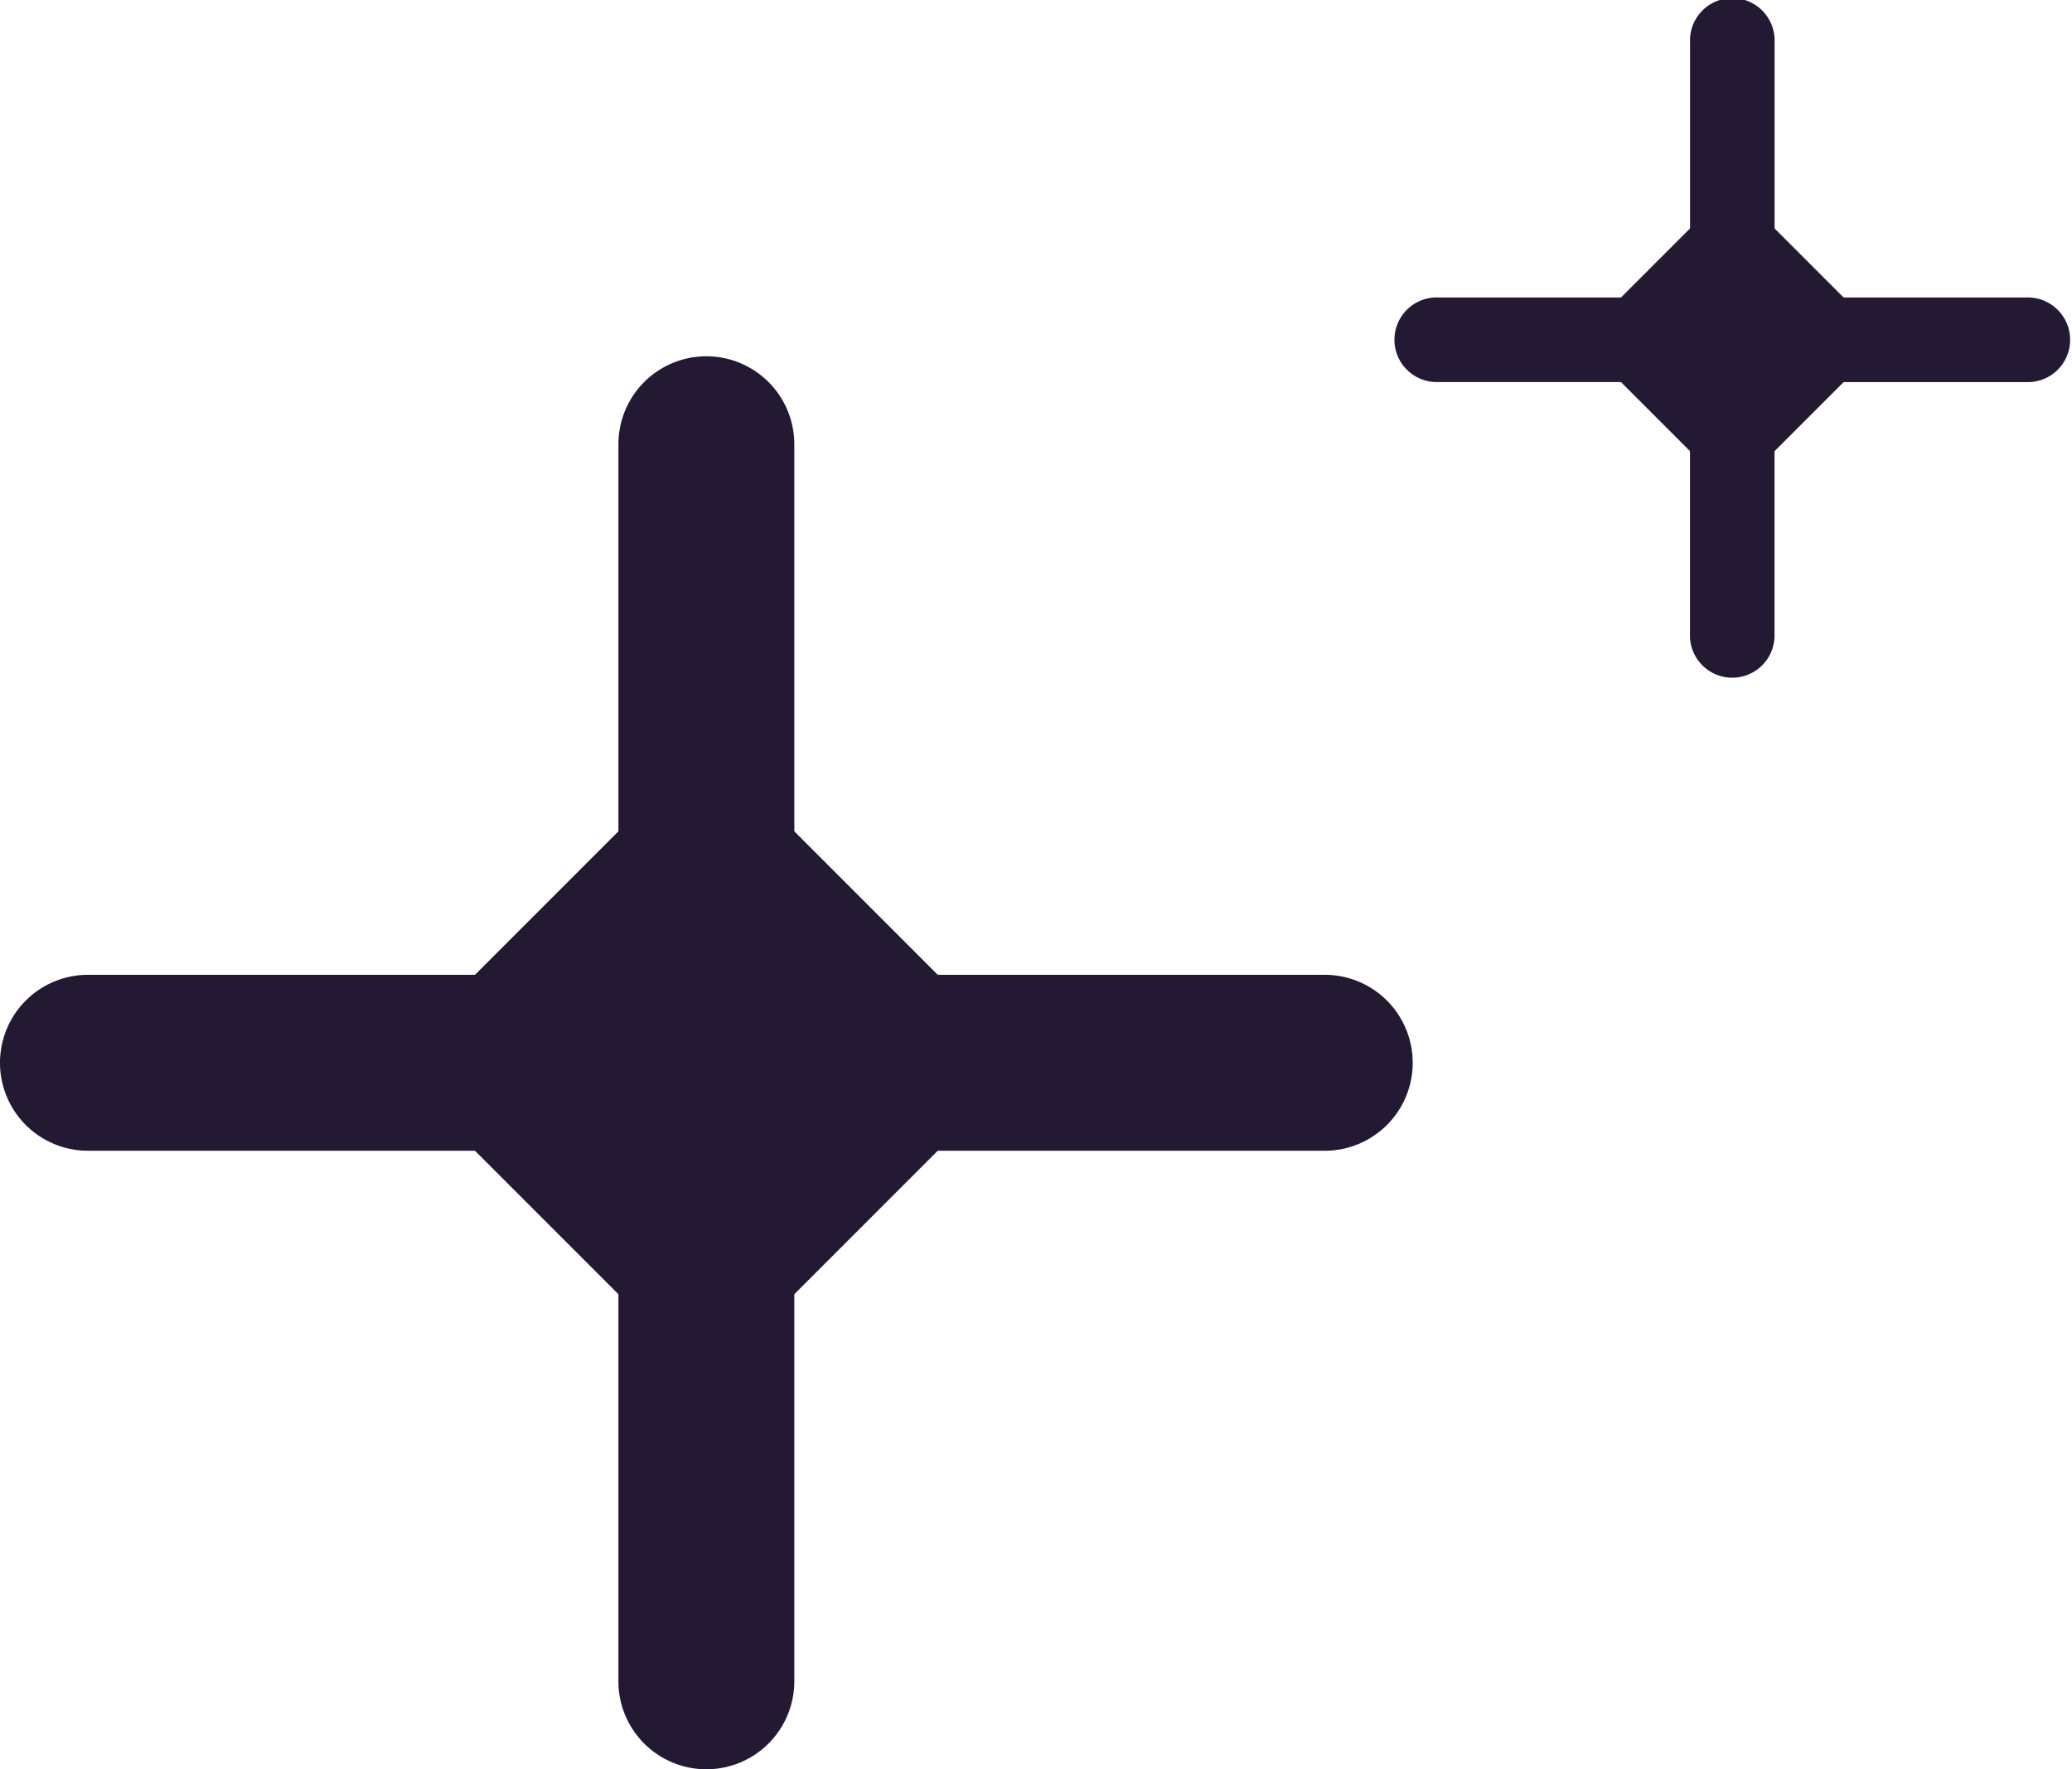
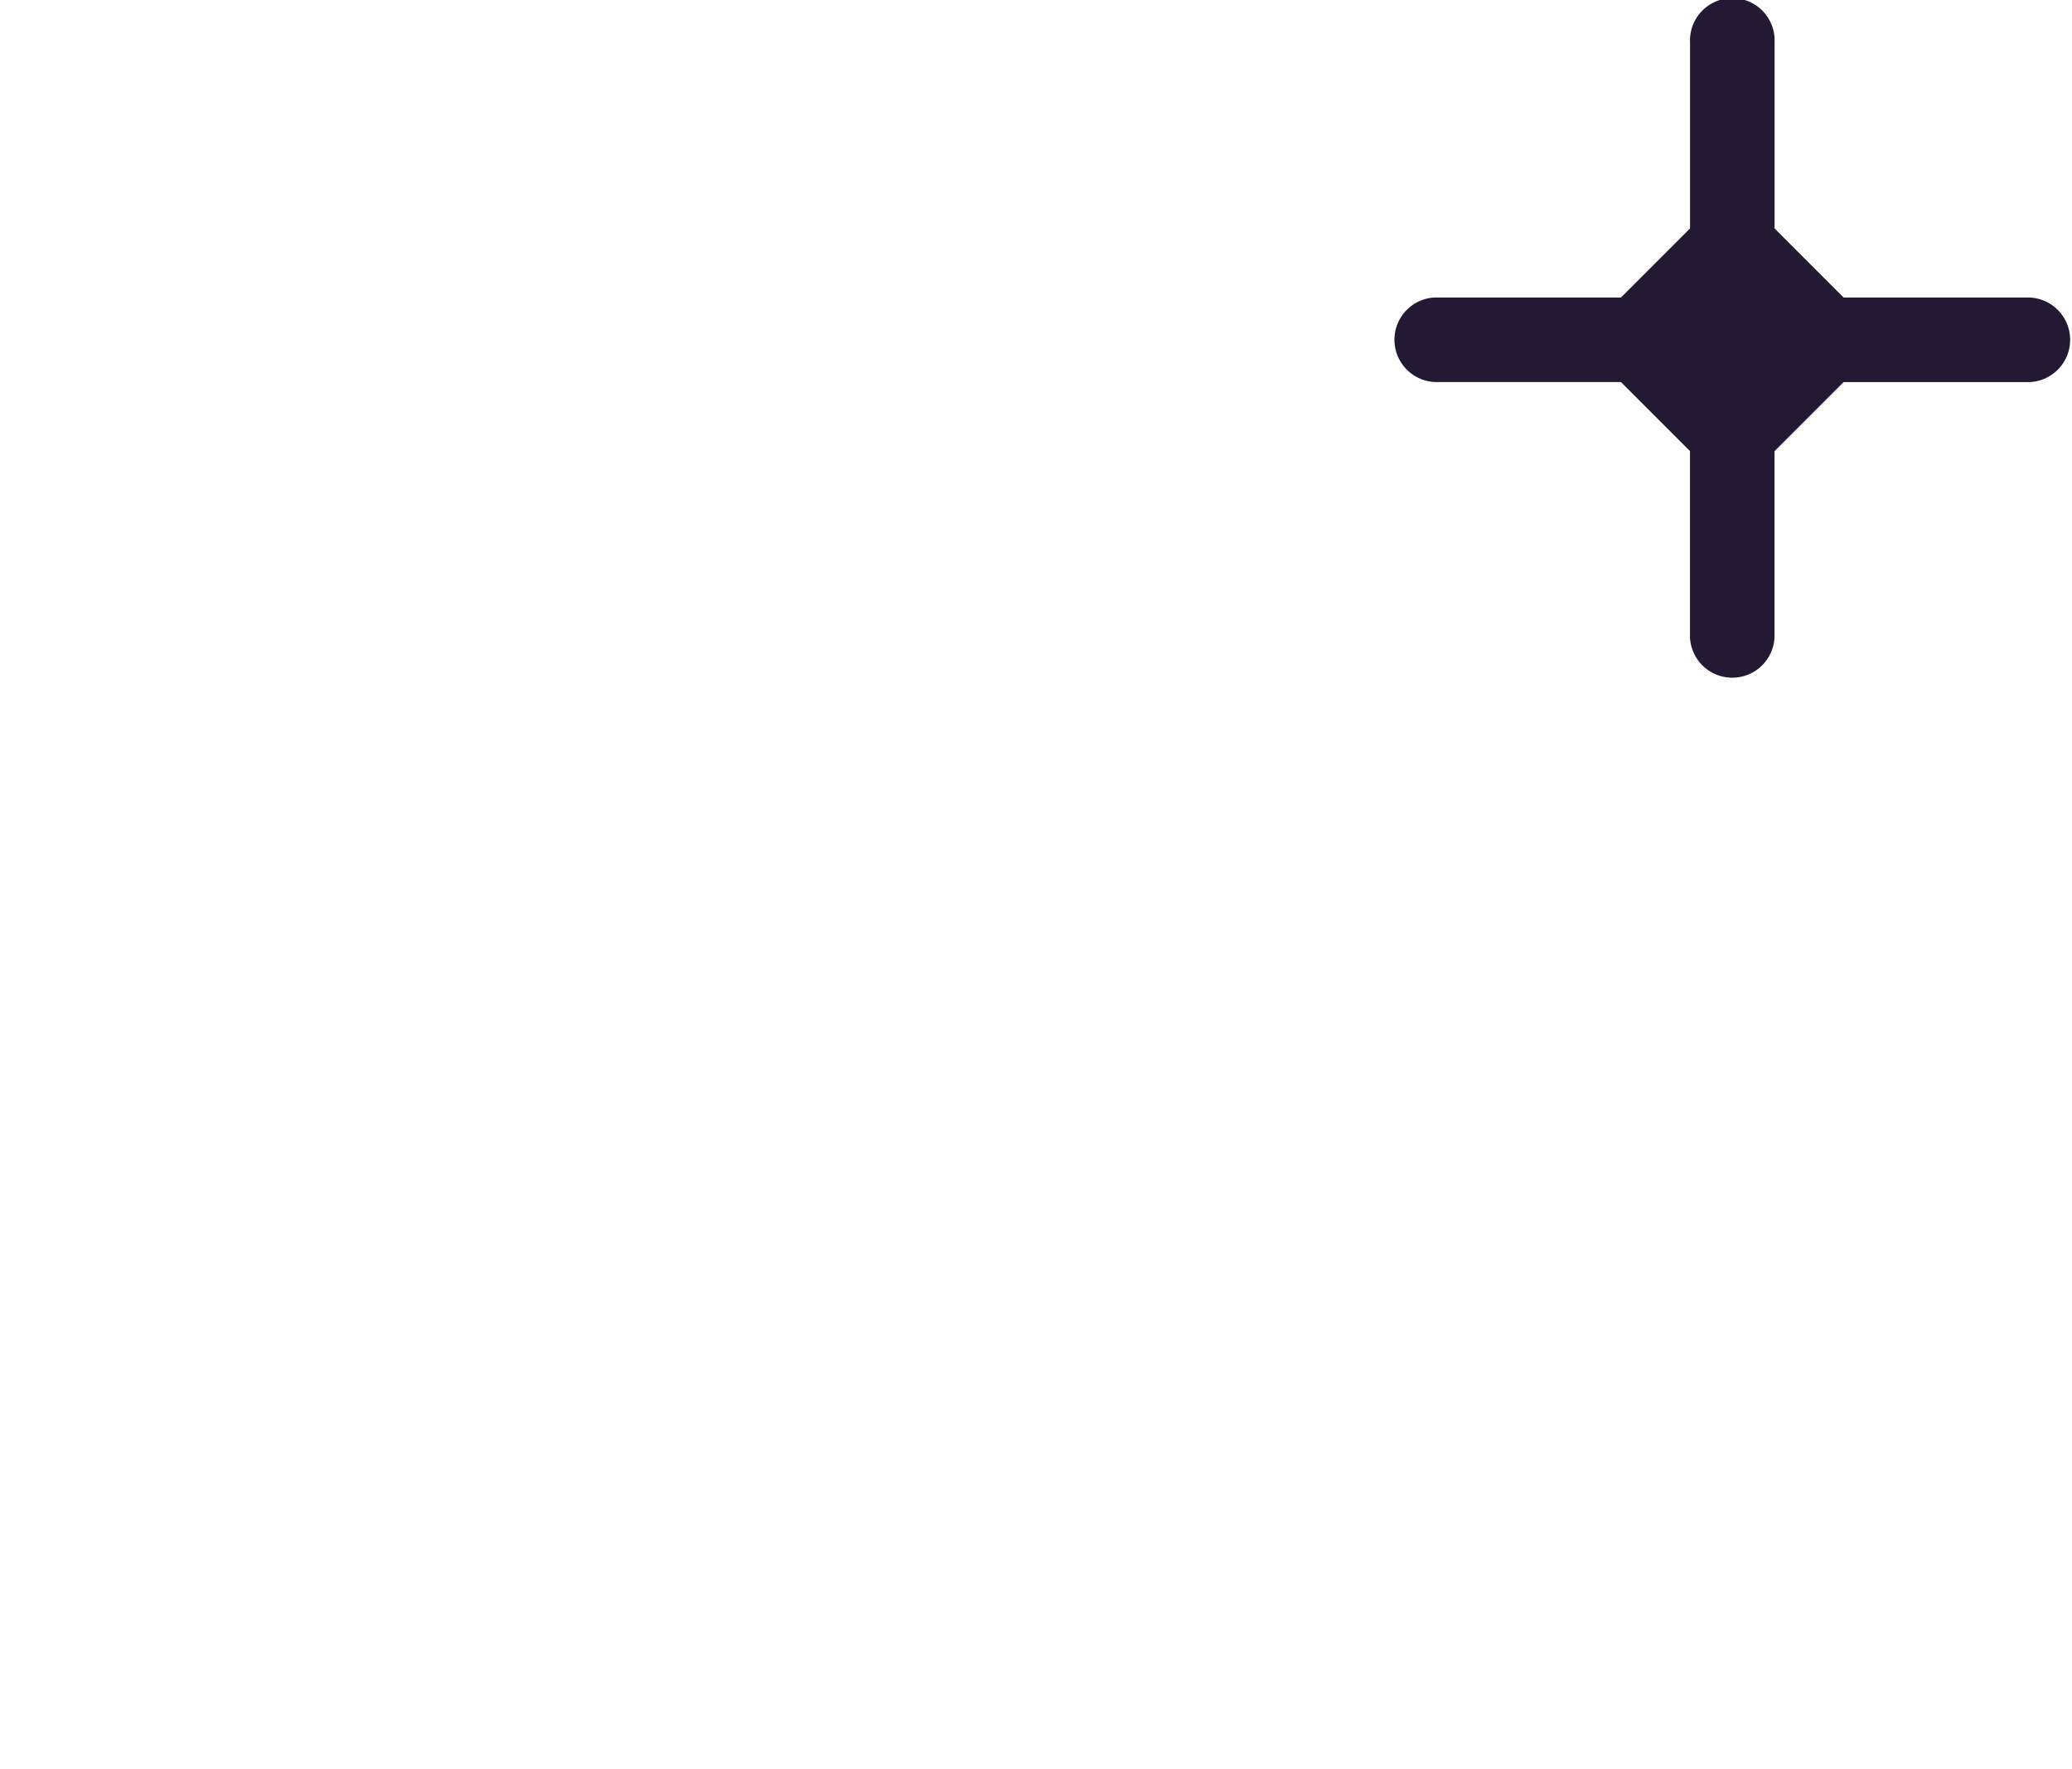
<svg xmlns="http://www.w3.org/2000/svg" width="100.5" height="85.8" viewBox="0 0 100.5 85.8">
  <g id="Group_3661" data-name="Group 3661" transform="translate(-679 -107)">
    <g id="Group_3659" data-name="Group 3659" transform="translate(679 124.278)">
-       <path id="Icon_ionic-ios-add" data-name="Icon ionic-ios-add" d="M73.221,38.96H47.492V13.231a4.266,4.266,0,0,0-8.532,0V38.96H13.231a4.266,4.266,0,0,0,0,8.532H38.96V73.221a4.266,4.266,0,0,0,8.532,0V47.492H73.221a4.266,4.266,0,0,0,0-8.532Z" transform="translate(-8.965 -8.965)" fill="#231932" />
-       <rect id="Rectangle_2276" data-name="Rectangle 2276" width="21.906" height="21.906" transform="translate(34.261 18.771) rotate(45)" fill="#231932" />
-     </g>
+       </g>
    <g id="Group_3660" data-name="Group 3660" transform="translate(746.545 107)">
      <path id="Icon_ionic-ios-add-2" data-name="Icon ionic-ios-add" d="M39.868,23.391H27.494V11.017a2.052,2.052,0,1,0-4.1,0V23.391H11.017a2.052,2.052,0,0,0,0,4.1H23.391V39.868a2.052,2.052,0,0,0,4.1,0V27.494H39.868a2.052,2.052,0,0,0,0-4.1Z" transform="translate(-8.965 -8.965)" fill="#231932" />
      <rect id="Rectangle_2276-2" data-name="Rectangle 2276" width="10.536" height="10.536" transform="translate(16.478 9.028) rotate(45)" fill="#231932" />
    </g>
  </g>
</svg>